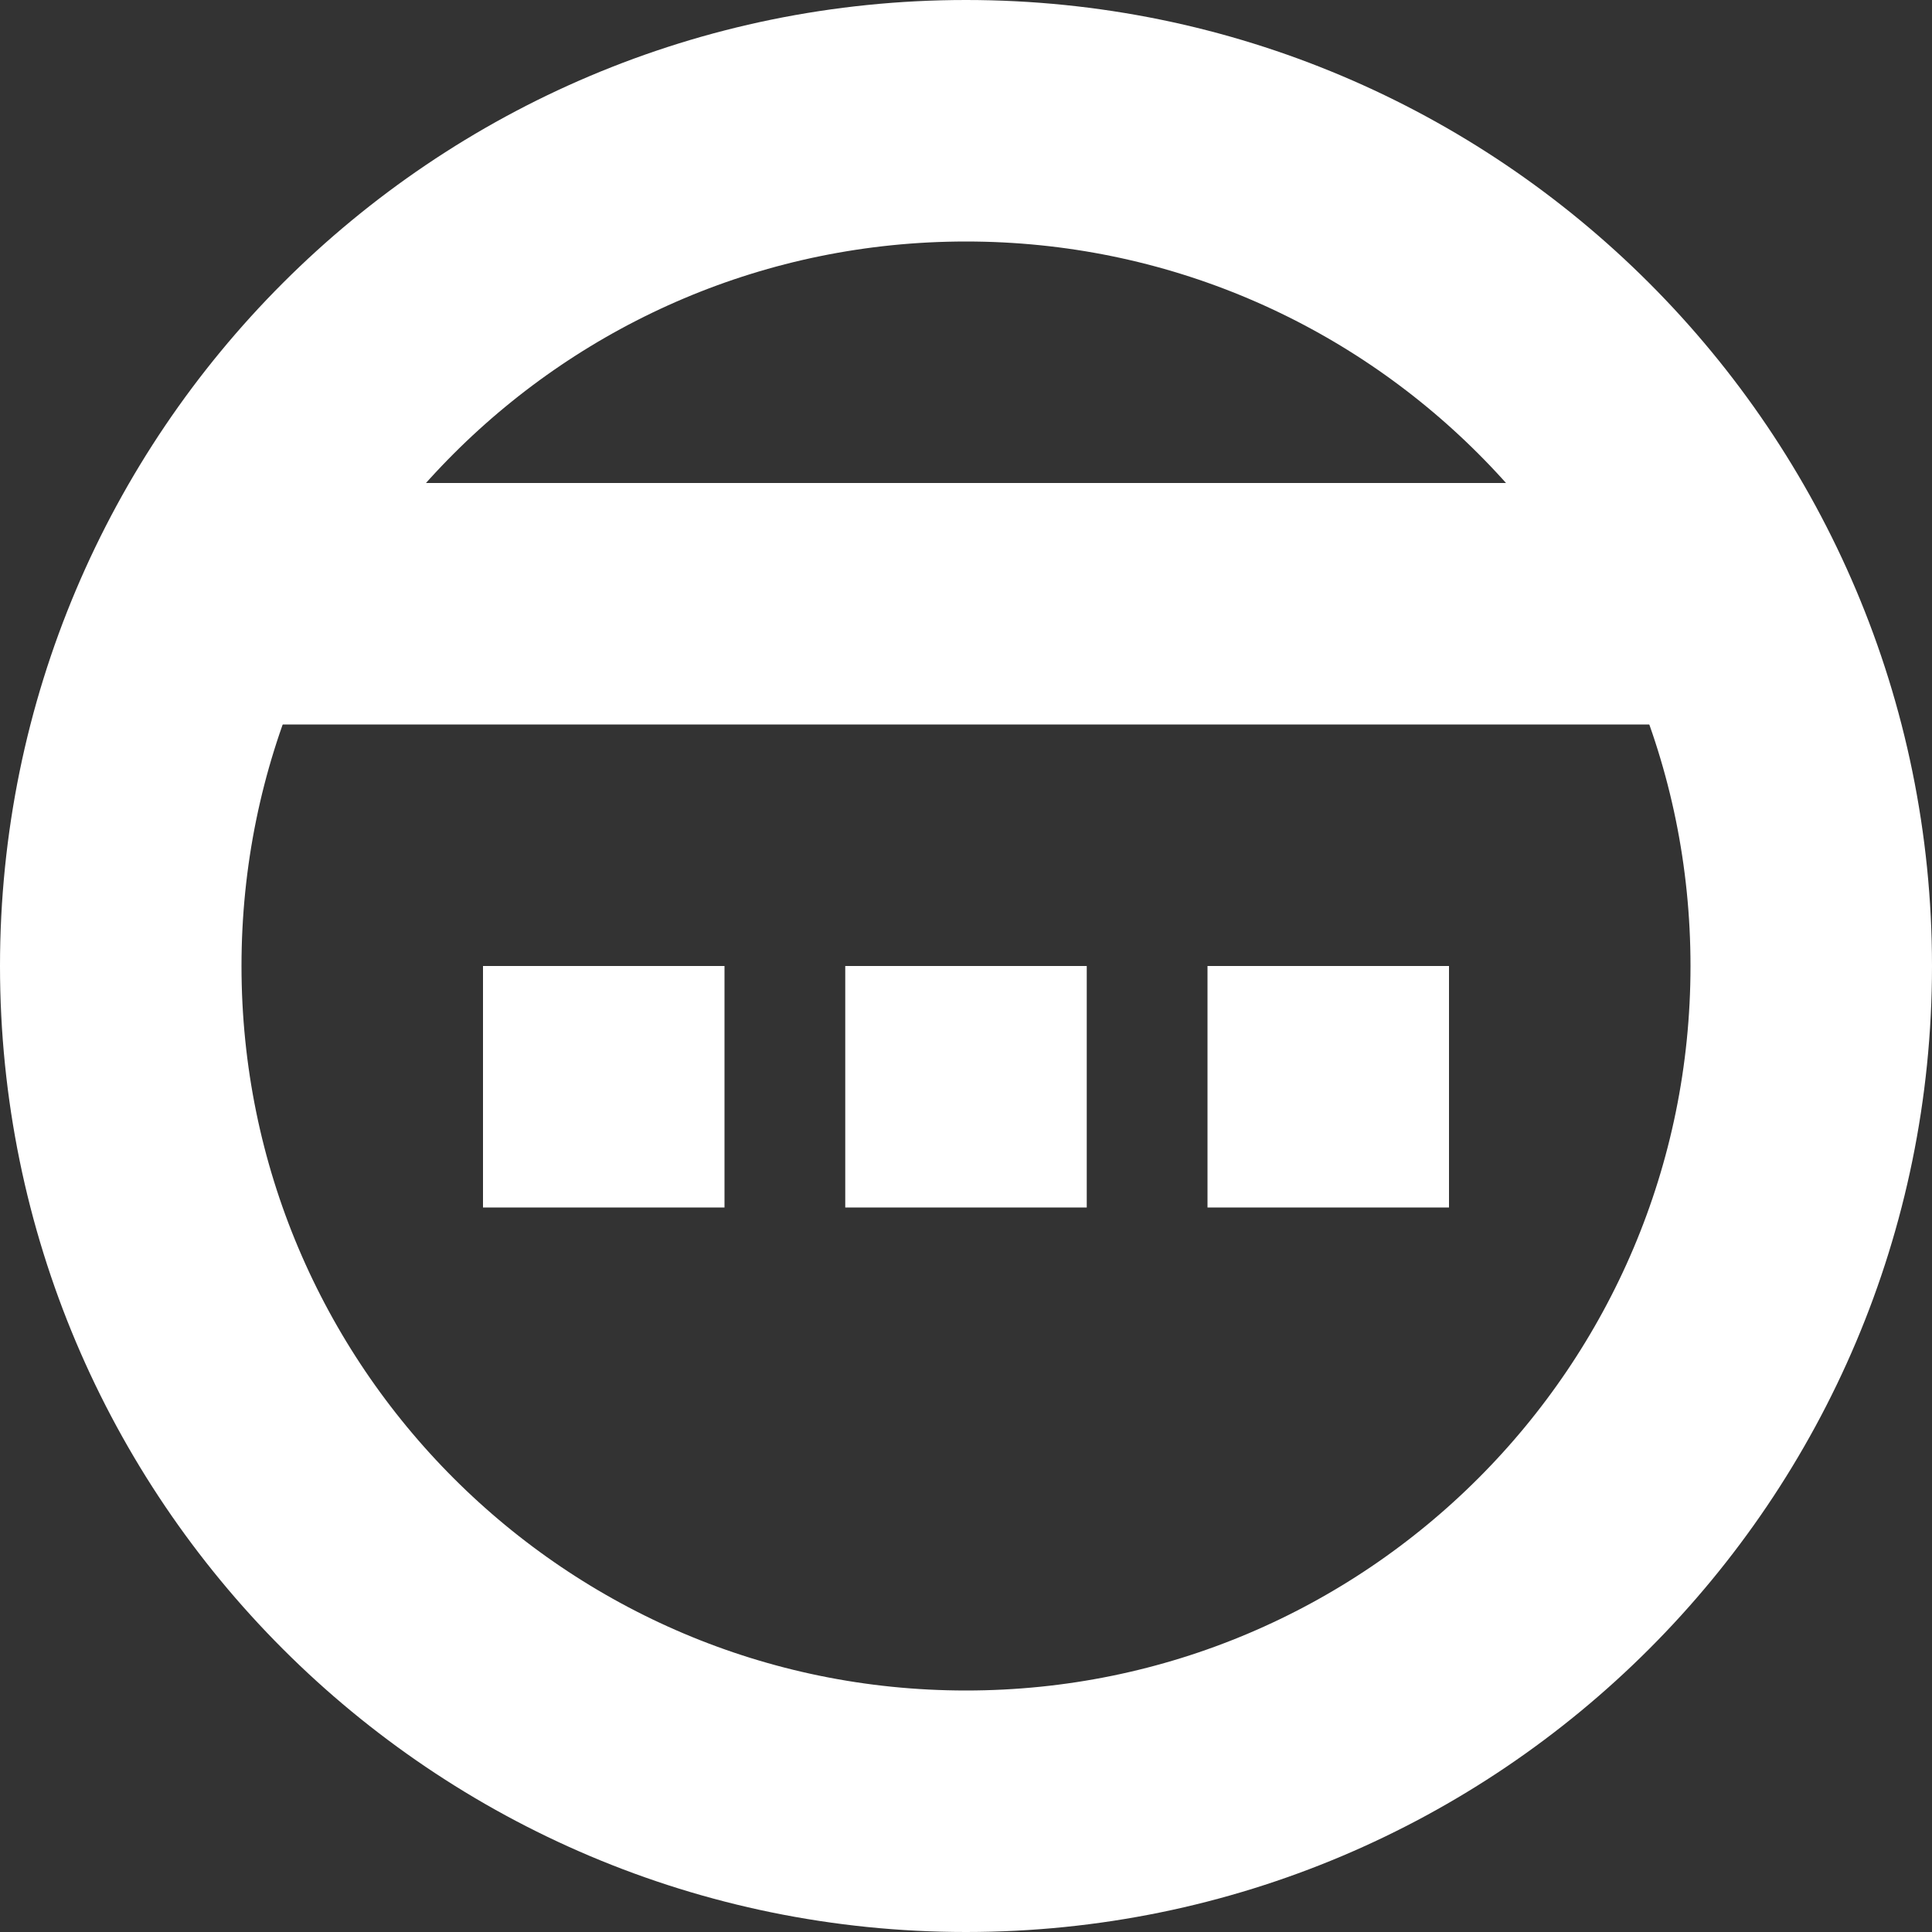
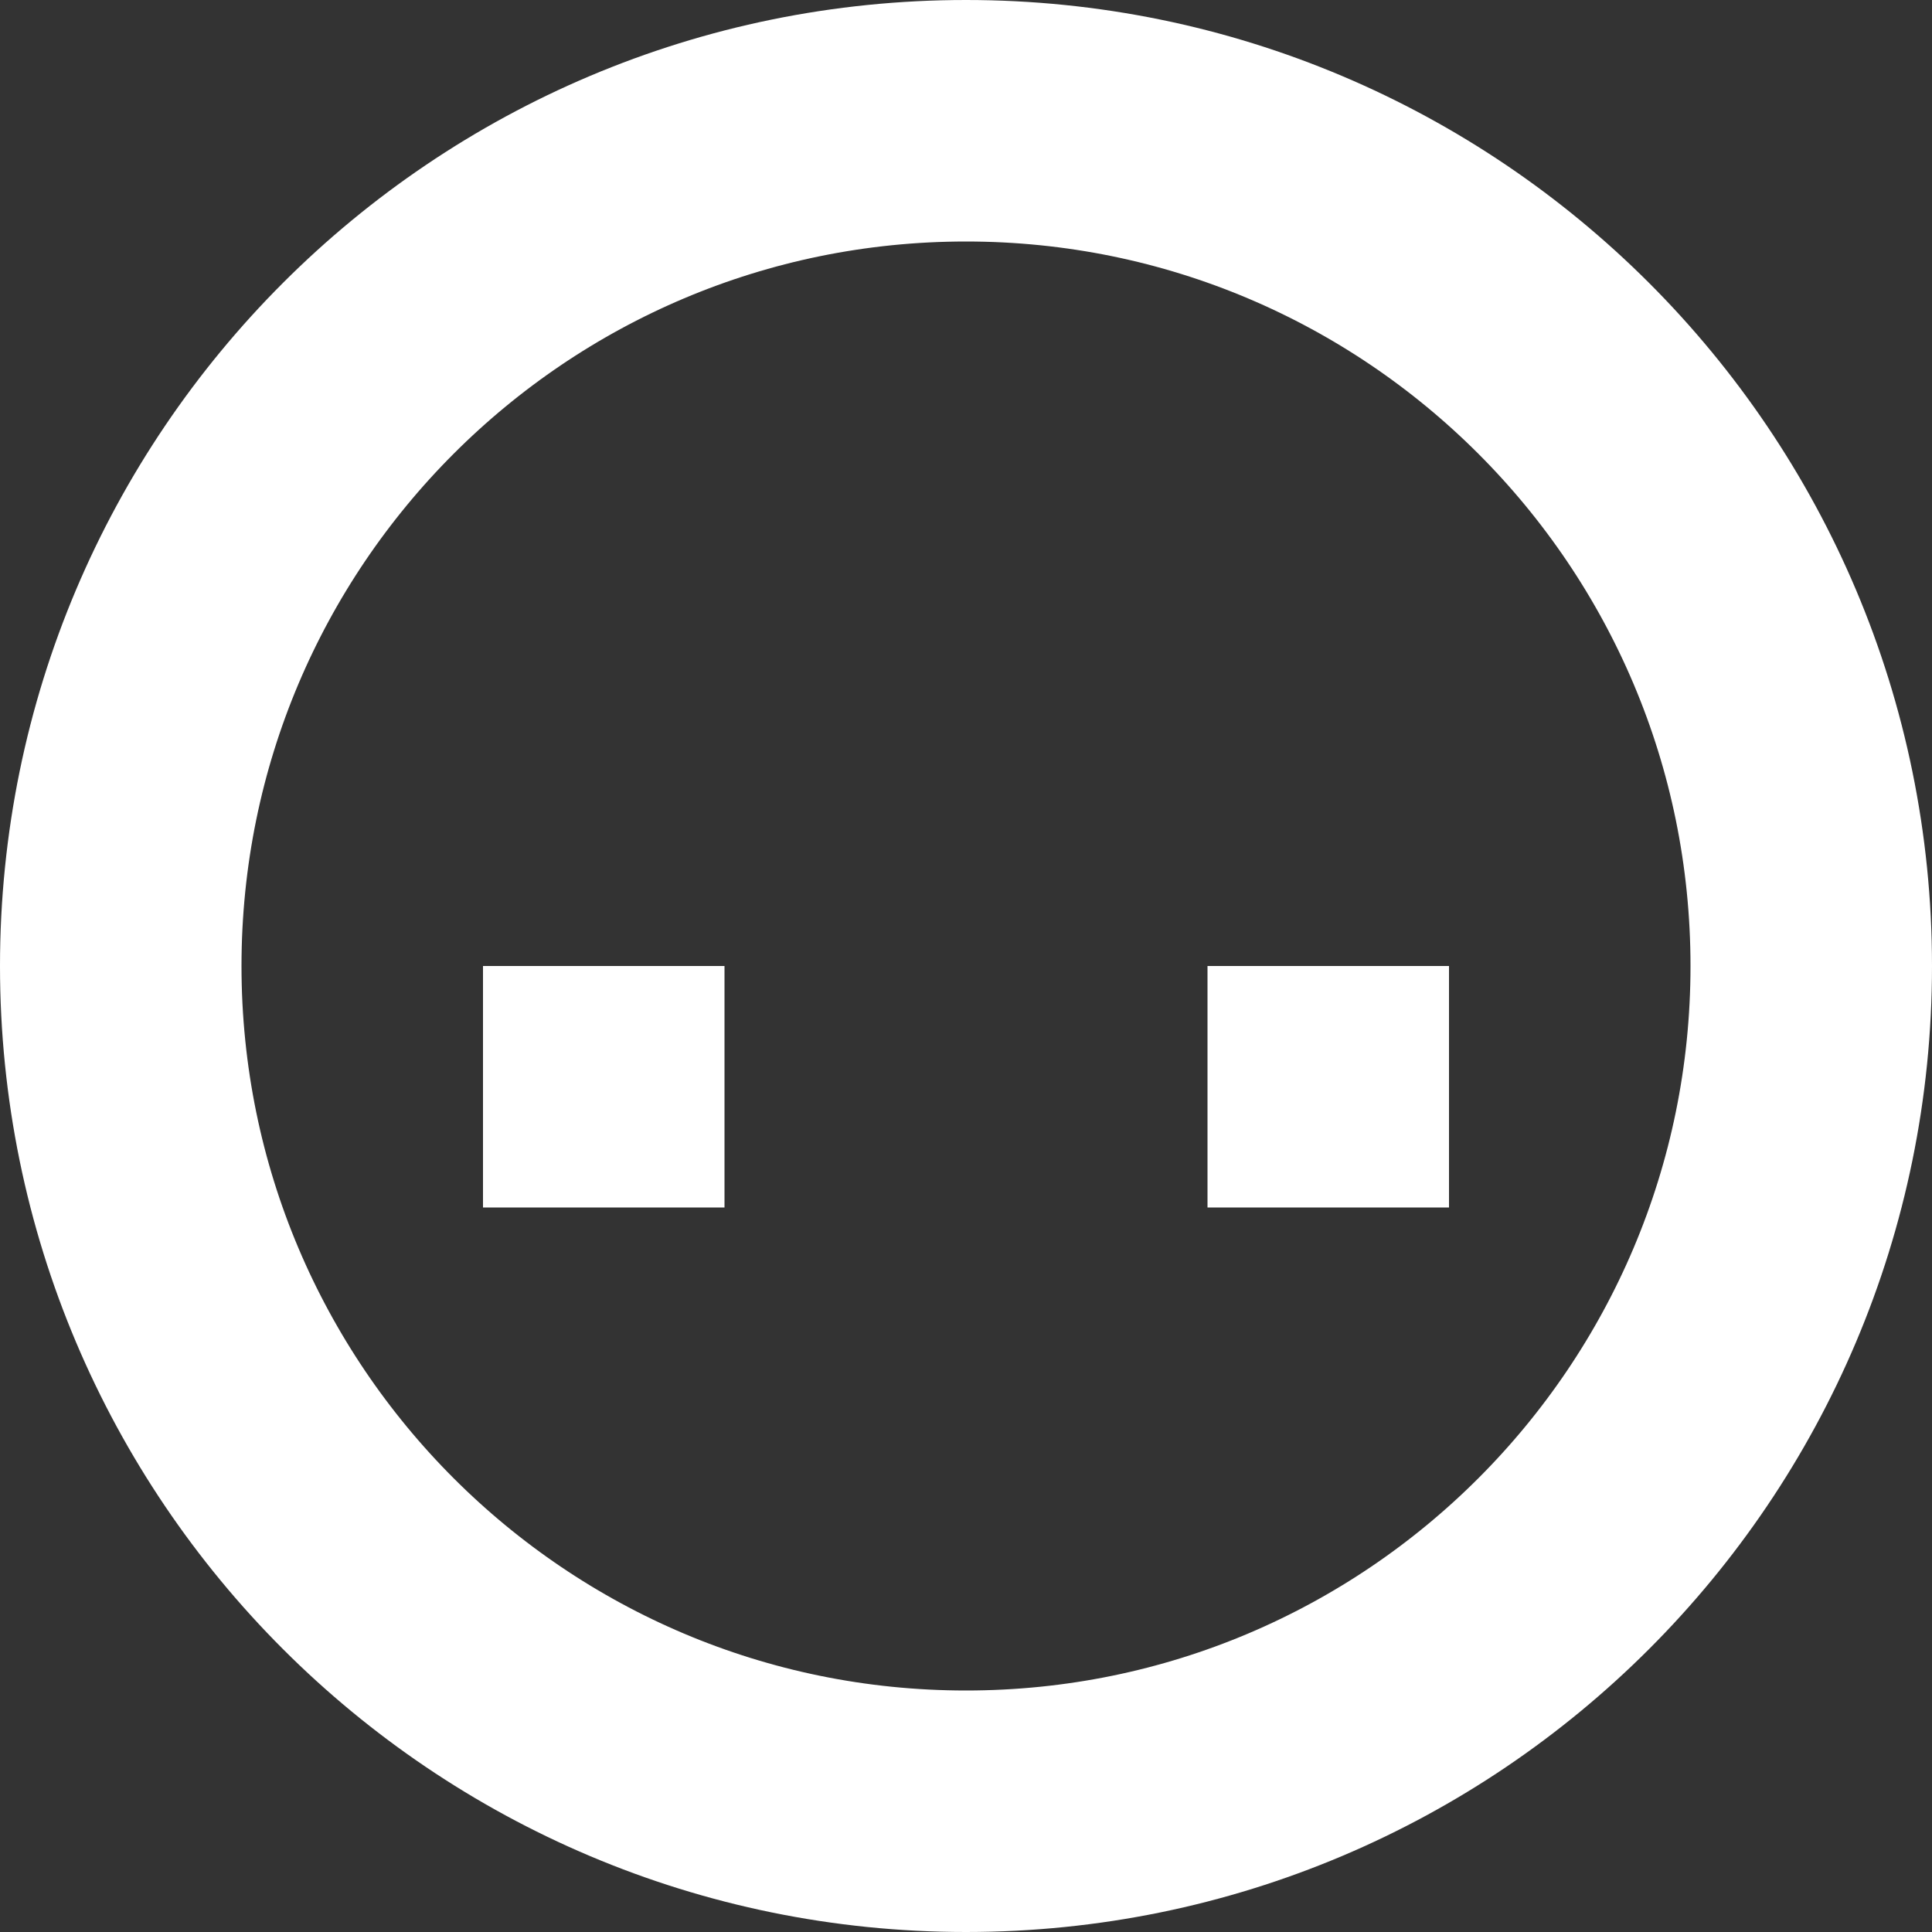
<svg xmlns="http://www.w3.org/2000/svg" width="16px" height="16px" viewBox="0 0 16 16" version="1.1">
  <rect x="0" y="0" width="16" height="16" fill="#333333" stroke="none" />
  <title>Group 11</title>
  <g id="Desktop" stroke="none" stroke-width="1" fill="none" fill-rule="evenodd">
    <g id="12_event_ALT_hybrid" transform="translate(-371, -987)" stroke="#FFFFFF" stroke-width="2">
      <g id="Group-11" transform="translate(372, 988)">
-         <path d="M14,7 C14,10.866 10.866,14 7,14 C3.134,14 0,10.866 0,7 C0,3.134 3.134,0 7,0 C10.866,0 14,3.134 14,7 Z" id="Stroke-1" />
-         <line x1="13" y1="4" x2="1" y2="4" id="Stroke-3" />
-         <line x1="8" y1="8" x2="6" y2="8" id="Stroke-5" />
+         <path d="M14,7 C14,10.866 10.866,14 7,14 C3.134,14 0,10.866 0,7 C0,3.134 3.134,0 7,0 C10.866,0 14,3.134 14,7 " id="Stroke-1" />
        <line x1="11" y1="8" x2="9" y2="8" id="Stroke-7" />
        <line x1="5" y1="8" x2="3" y2="8" id="Stroke-9" />
      </g>
    </g>
  </g>
</svg>